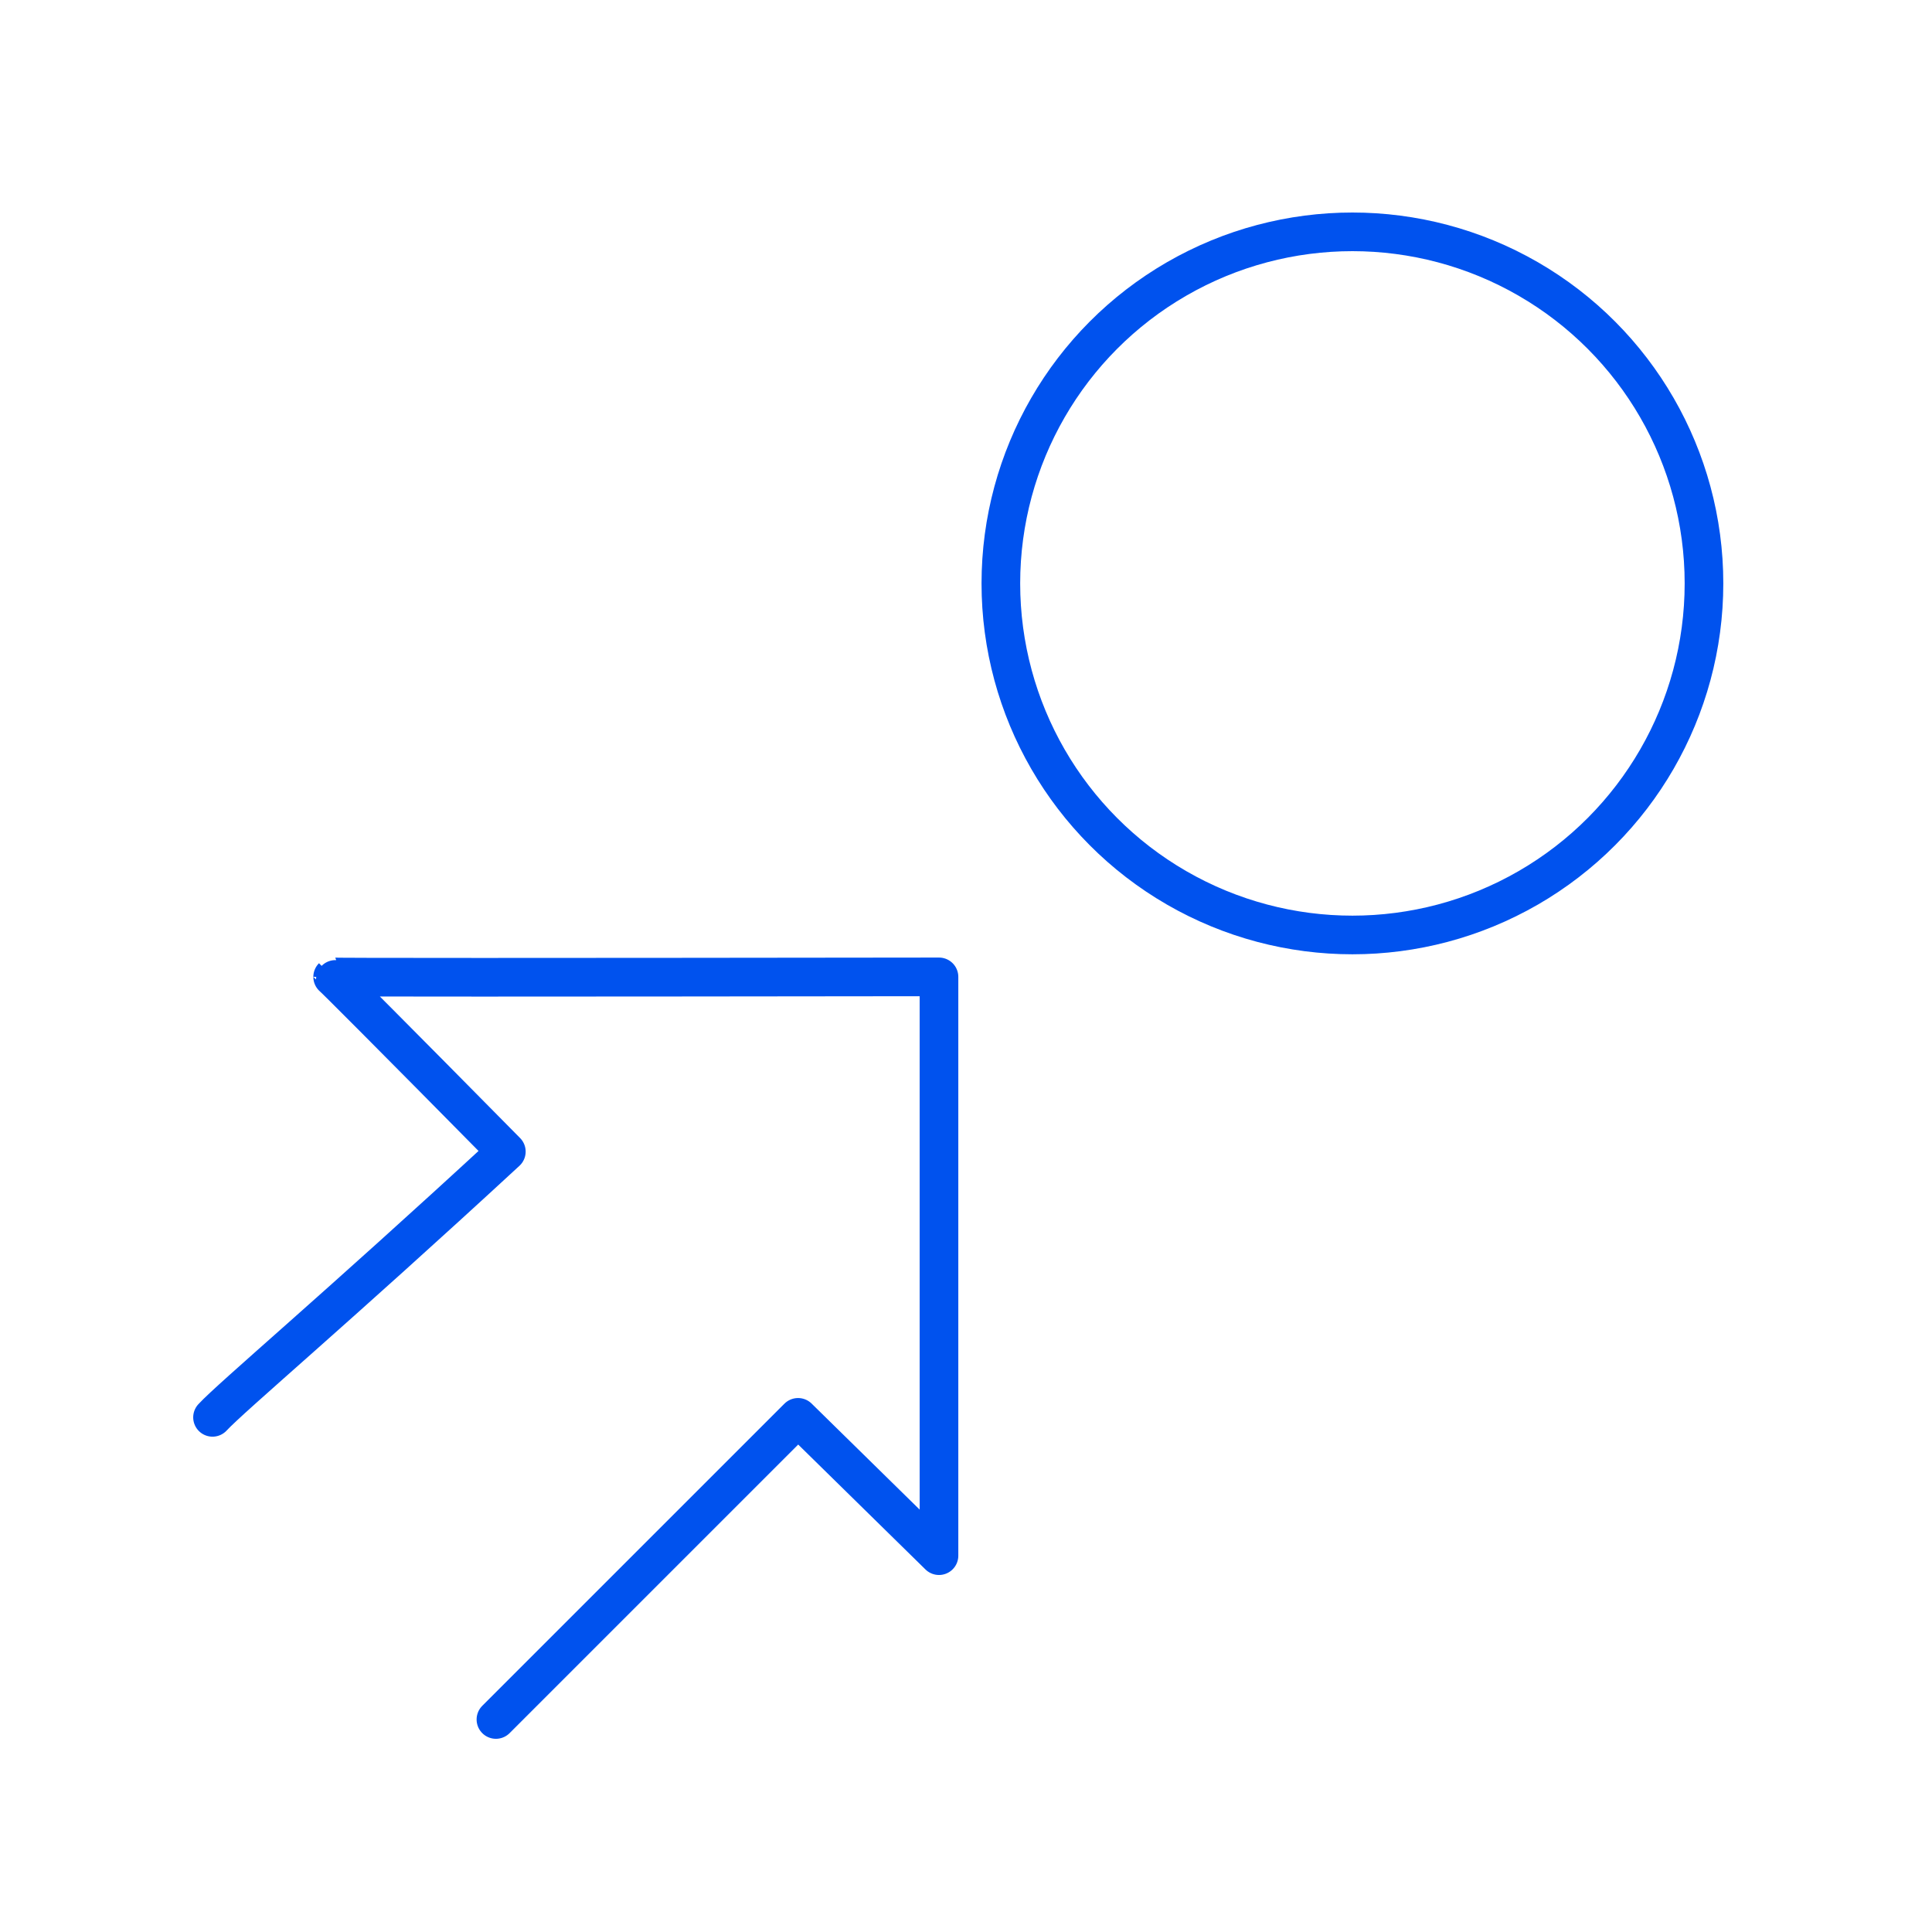
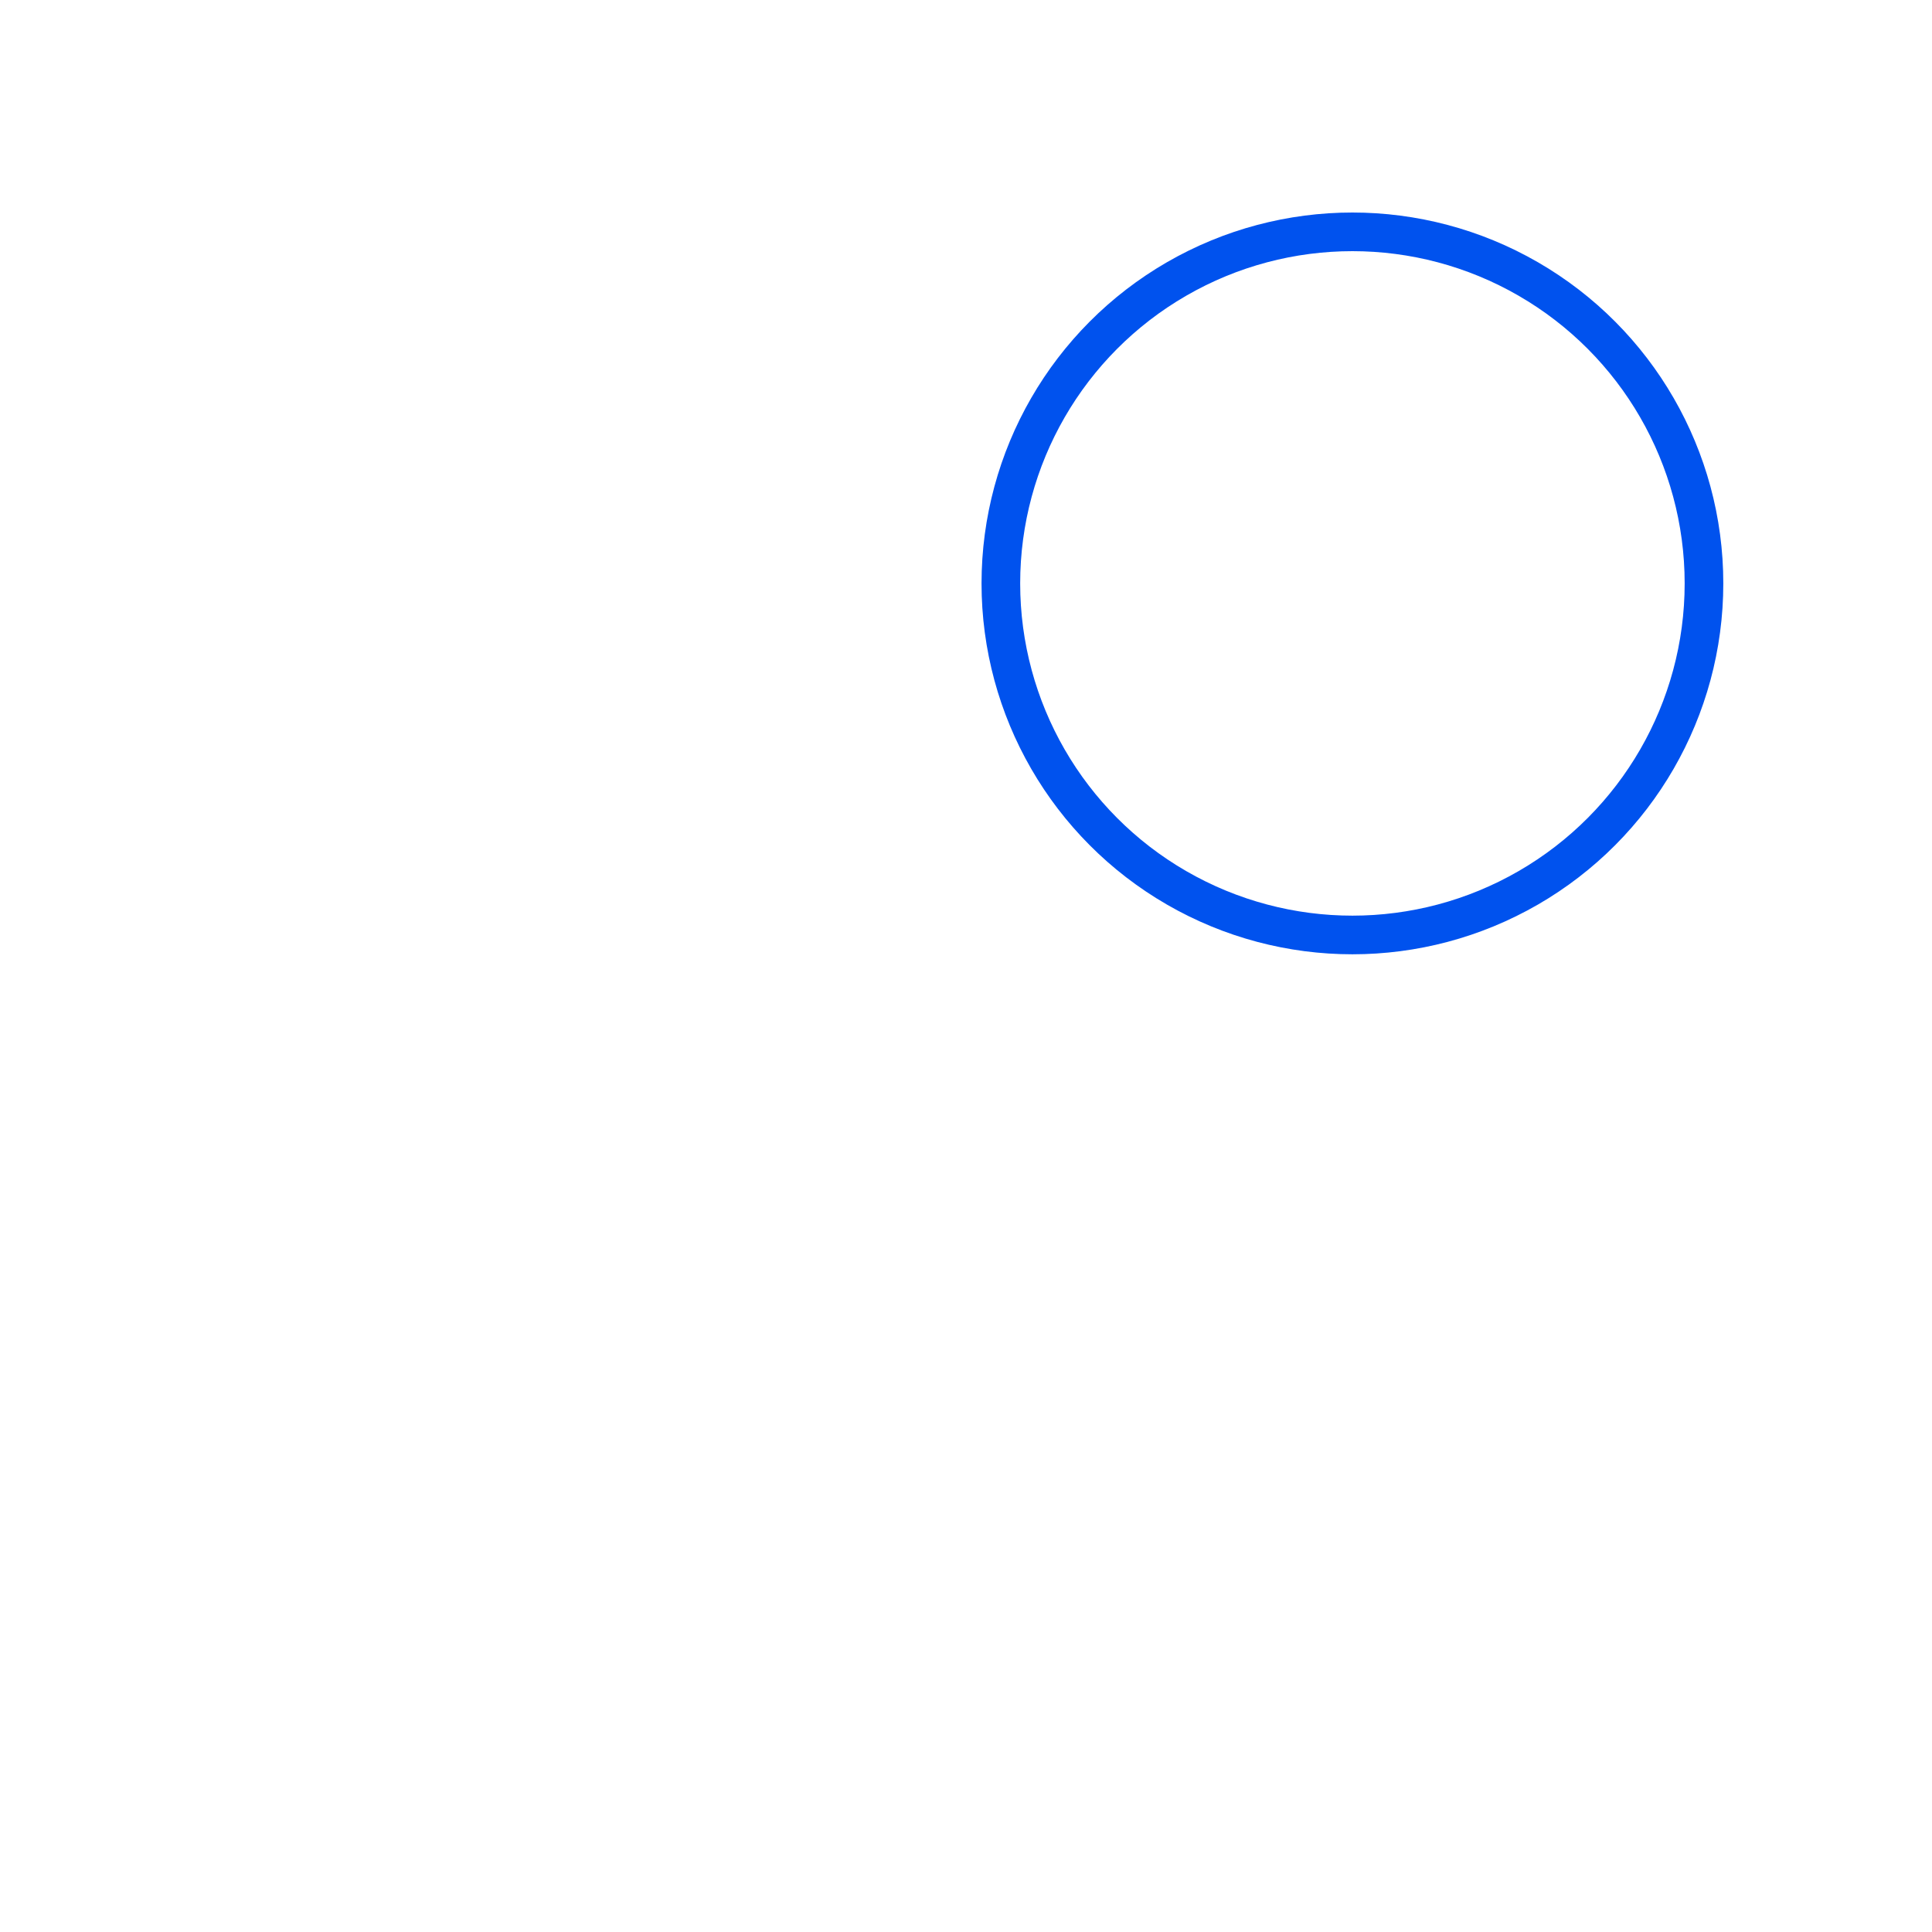
<svg xmlns="http://www.w3.org/2000/svg" width="100px" height="100px" viewBox="0 0 100 100" version="1.1">
  <title>conversion</title>
  <g id="conversion" stroke="none" stroke-width="1" fill="none" fill-rule="evenodd">
    <g transform="translate(11, 12)" stroke="#0052EE" stroke-width="2">
      <circle id="Oval-Copy" cx="59.001" cy="18.197" r="18.197" />
-       <path d="M0,61.362 C0.969,60.312 6.406,55.736 15.208,47.607 C9.232,41.551 6.218,38.536 6.218,38.563 C6.191,38.59 16.311,38.59 37.602,38.563 L37.602,68.521 L30.308,61.362 L14.669,77" id="Path-4" stroke-linecap="round" stroke-linejoin="round" />
    </g>
  </g>
</svg>